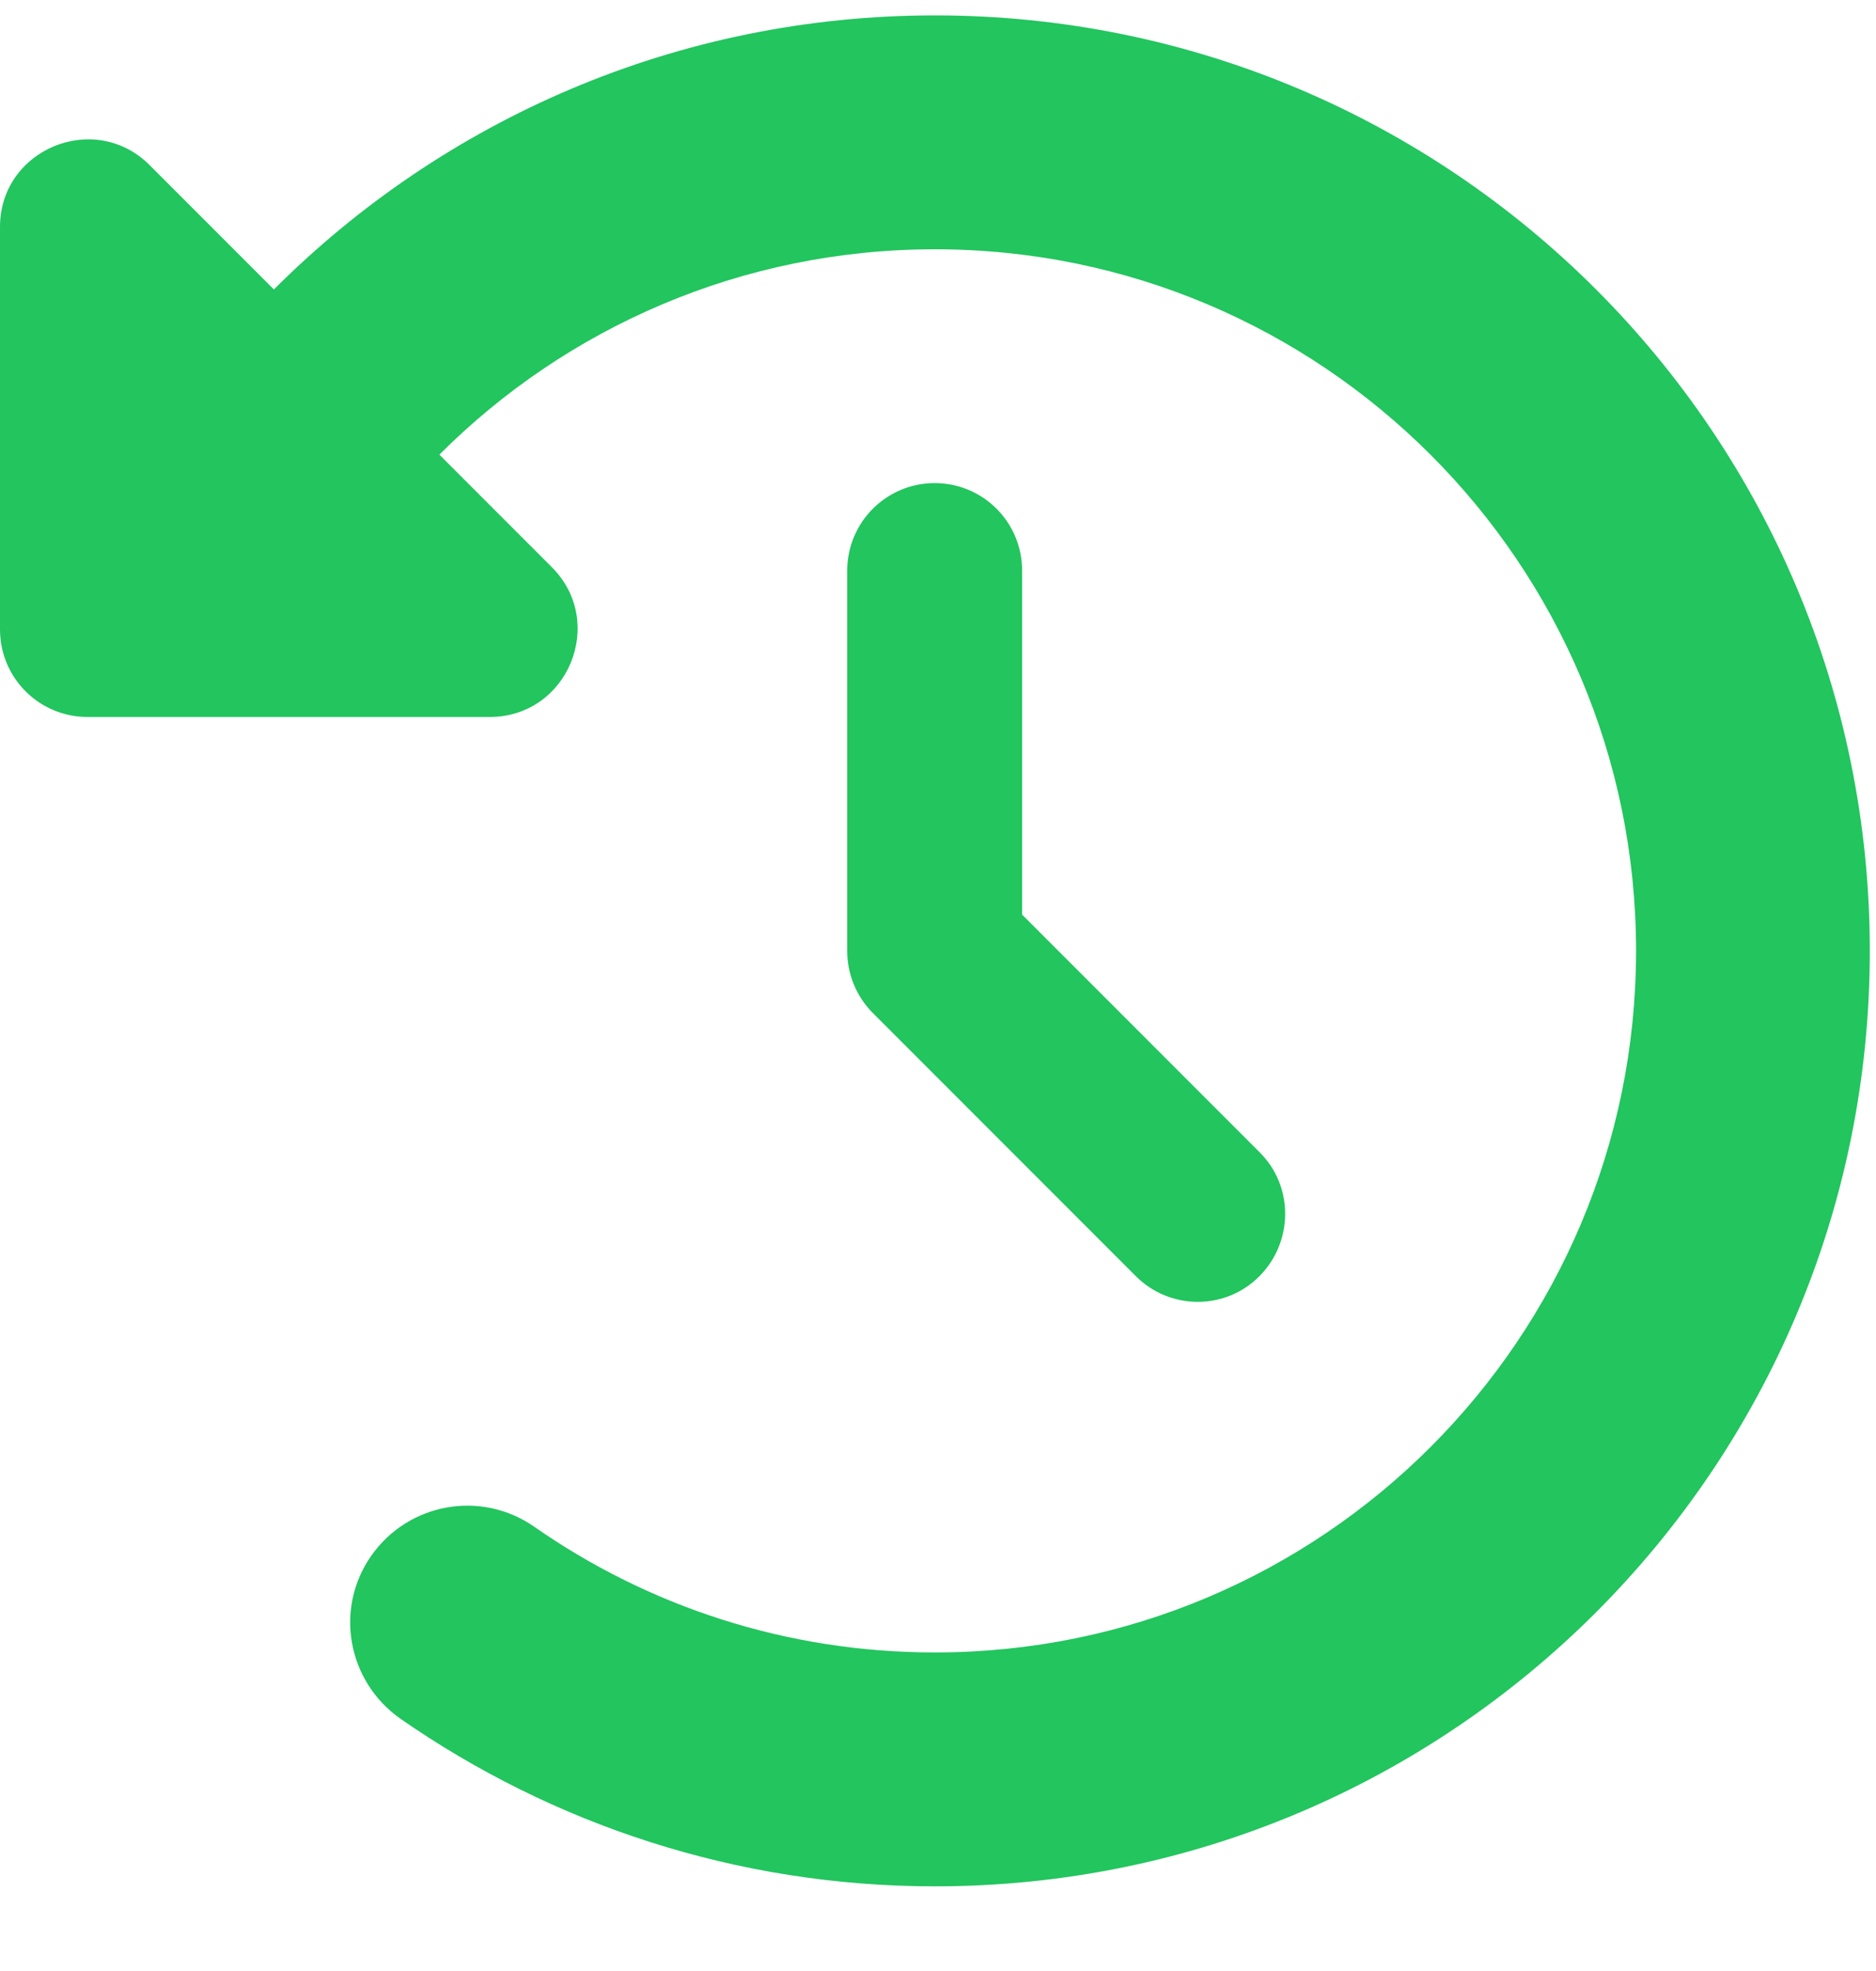
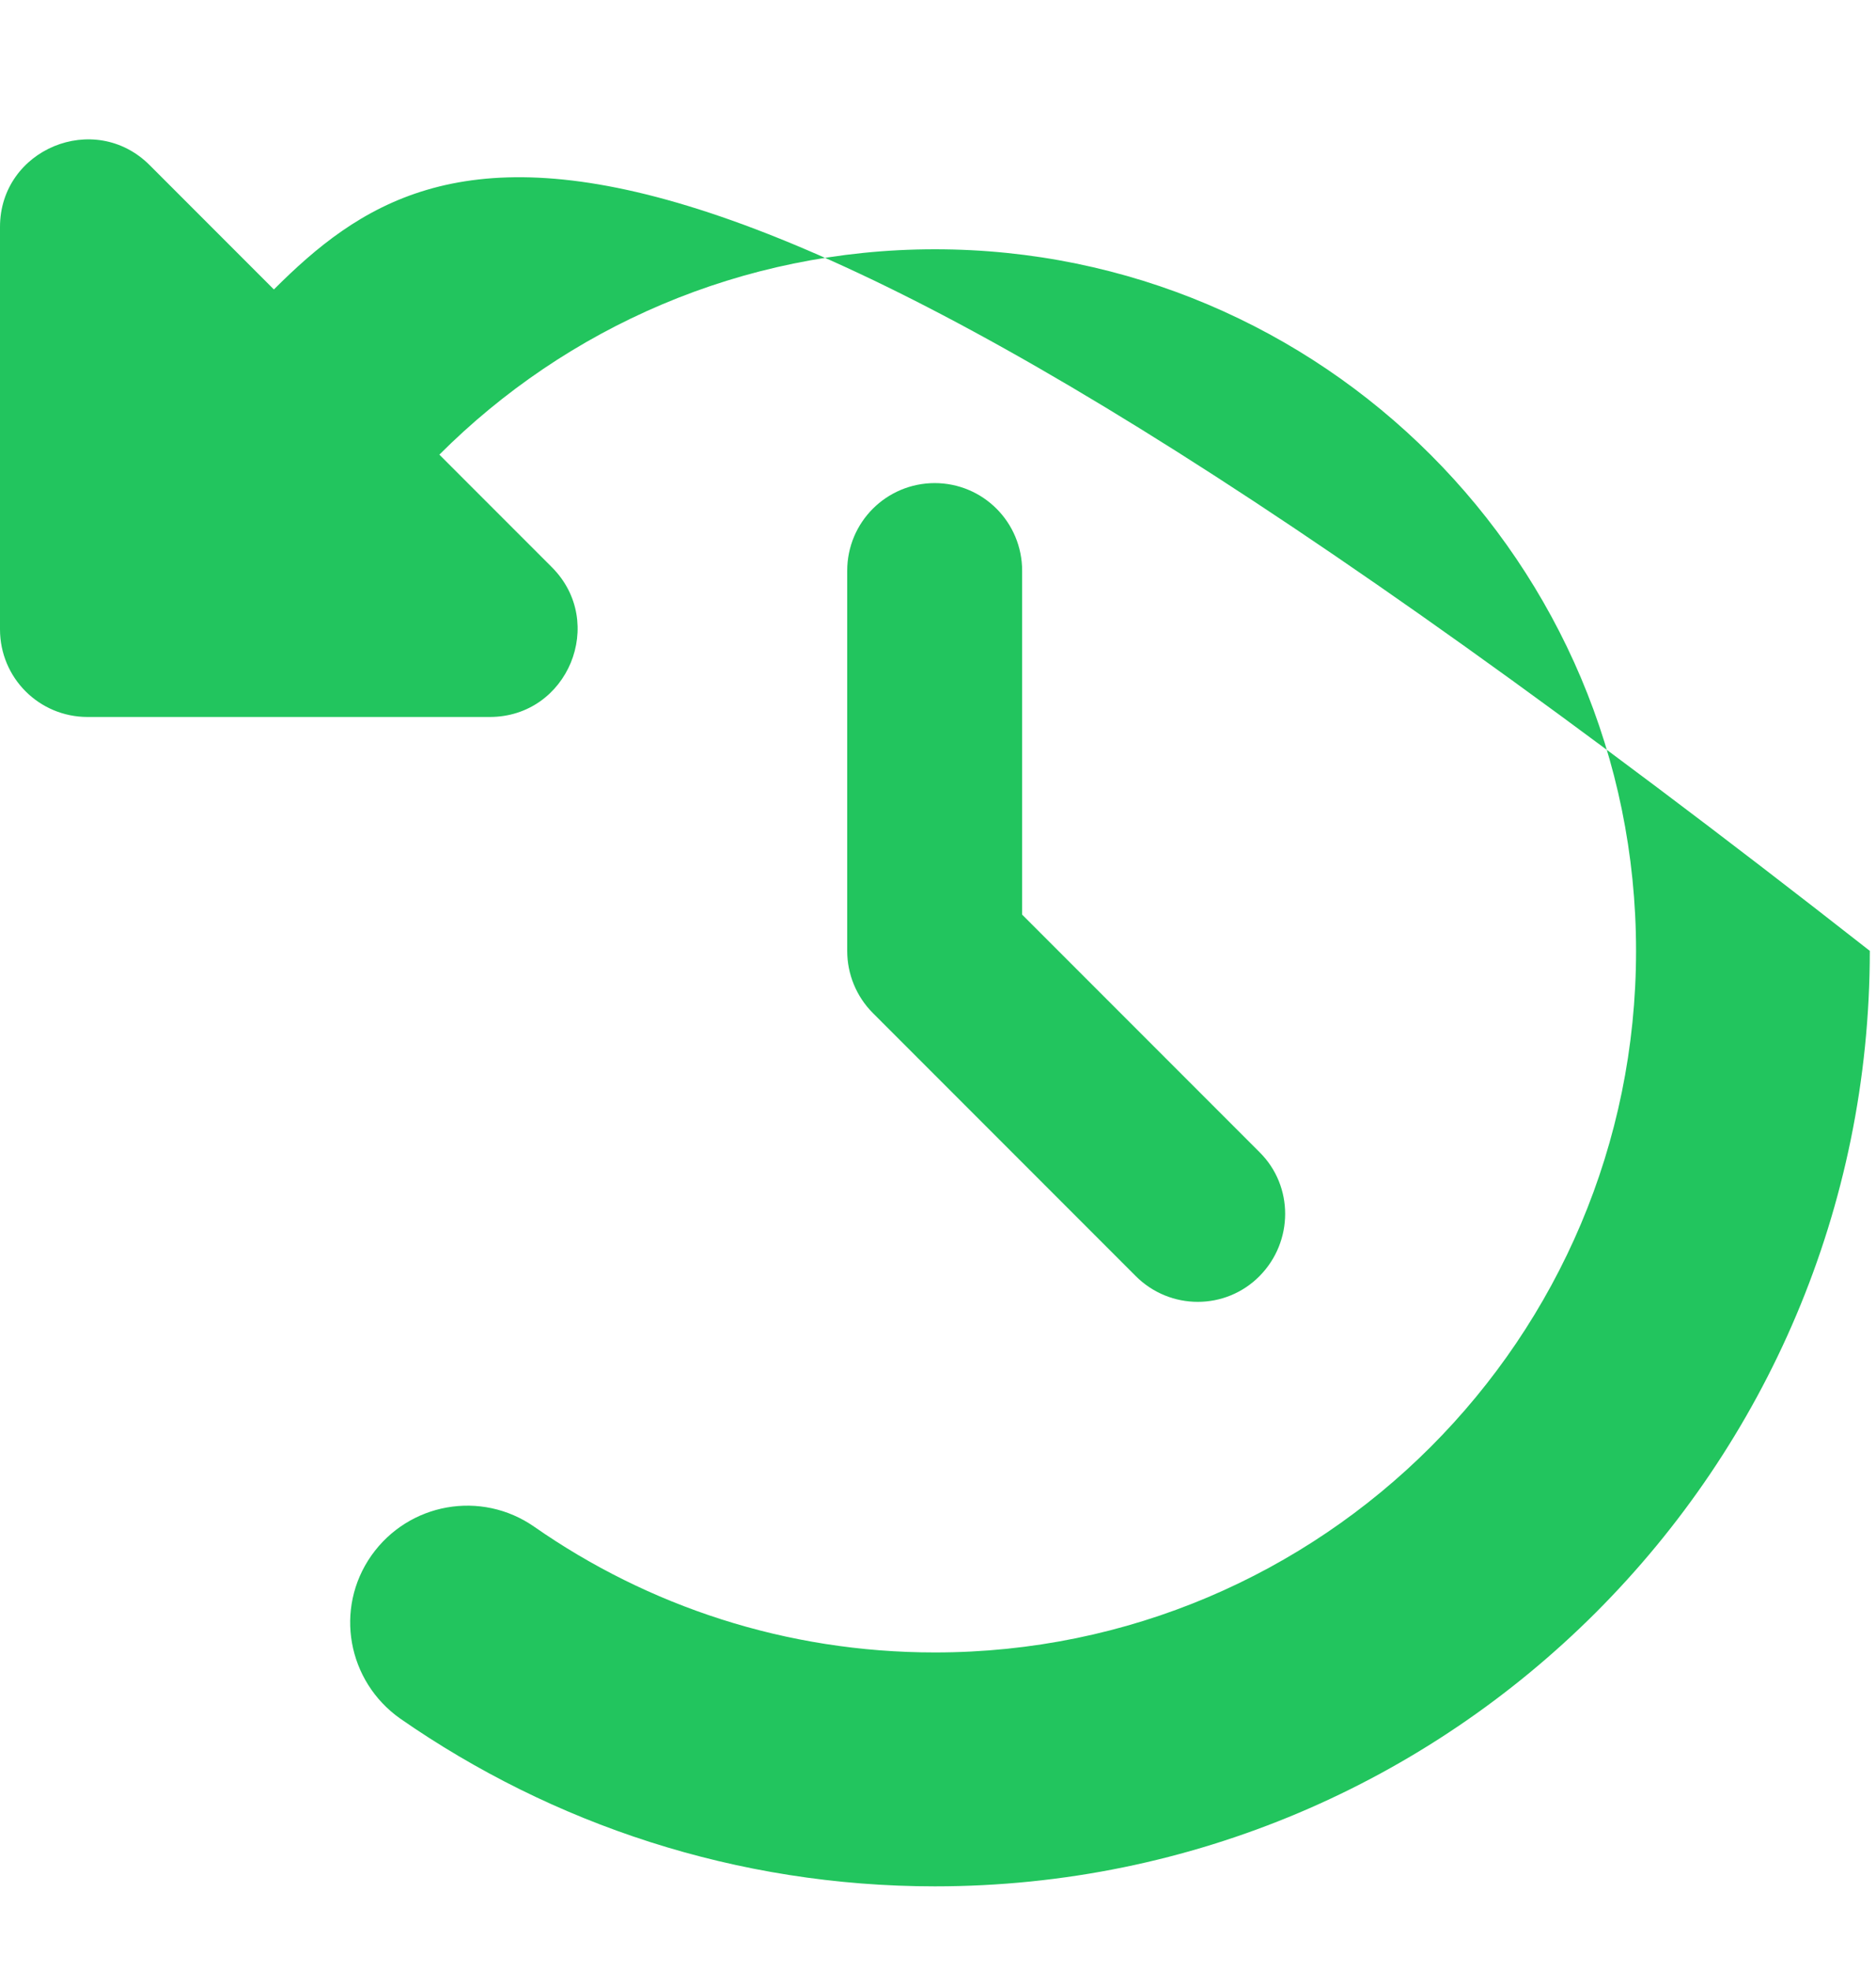
<svg xmlns="http://www.w3.org/2000/svg" width="20" height="21" viewBox="0 0 20 21" fill="none">
-   <path d="M2.92 3.084L1.596 1.76C1.008 1.172 0 1.589 0 2.418V6.705C0 7.223 0.417 7.639 0.934 7.639H5.221C6.054 7.639 6.471 6.631 5.883 6.043L4.684 4.844C6.035 3.493 7.903 2.656 9.967 2.656C14.094 2.656 17.442 6.004 17.442 10.131C17.442 14.258 14.094 17.606 9.967 17.606C8.378 17.606 6.907 17.111 5.696 16.267C5.131 15.873 4.357 16.01 3.959 16.574C3.562 17.139 3.703 17.913 4.267 18.311C5.887 19.436 7.853 20.098 9.967 20.098C15.472 20.098 19.934 15.636 19.934 10.131C19.934 4.626 15.472 0.164 9.967 0.164C7.214 0.164 4.723 1.281 2.92 3.084ZM9.967 5.147C9.449 5.147 9.032 5.564 9.032 6.082V10.131C9.032 10.38 9.13 10.617 9.305 10.793L12.108 13.596C12.474 13.962 13.066 13.962 13.428 13.596C13.79 13.23 13.794 12.638 13.428 12.276L10.897 9.745V6.082C10.897 5.564 10.481 5.147 9.963 5.147H9.967Z" fill="#22C55E" />
+   <path d="M2.92 3.084L1.596 1.76C1.008 1.172 0 1.589 0 2.418V6.705C0 7.223 0.417 7.639 0.934 7.639H5.221C6.054 7.639 6.471 6.631 5.883 6.043L4.684 4.844C6.035 3.493 7.903 2.656 9.967 2.656C14.094 2.656 17.442 6.004 17.442 10.131C17.442 14.258 14.094 17.606 9.967 17.606C8.378 17.606 6.907 17.111 5.696 16.267C5.131 15.873 4.357 16.01 3.959 16.574C3.562 17.139 3.703 17.913 4.267 18.311C5.887 19.436 7.853 20.098 9.967 20.098C15.472 20.098 19.934 15.636 19.934 10.131C7.214 0.164 4.723 1.281 2.92 3.084ZM9.967 5.147C9.449 5.147 9.032 5.564 9.032 6.082V10.131C9.032 10.38 9.13 10.617 9.305 10.793L12.108 13.596C12.474 13.962 13.066 13.962 13.428 13.596C13.79 13.23 13.794 12.638 13.428 12.276L10.897 9.745V6.082C10.897 5.564 10.481 5.147 9.963 5.147H9.967Z" fill="#22C55E" />
</svg>